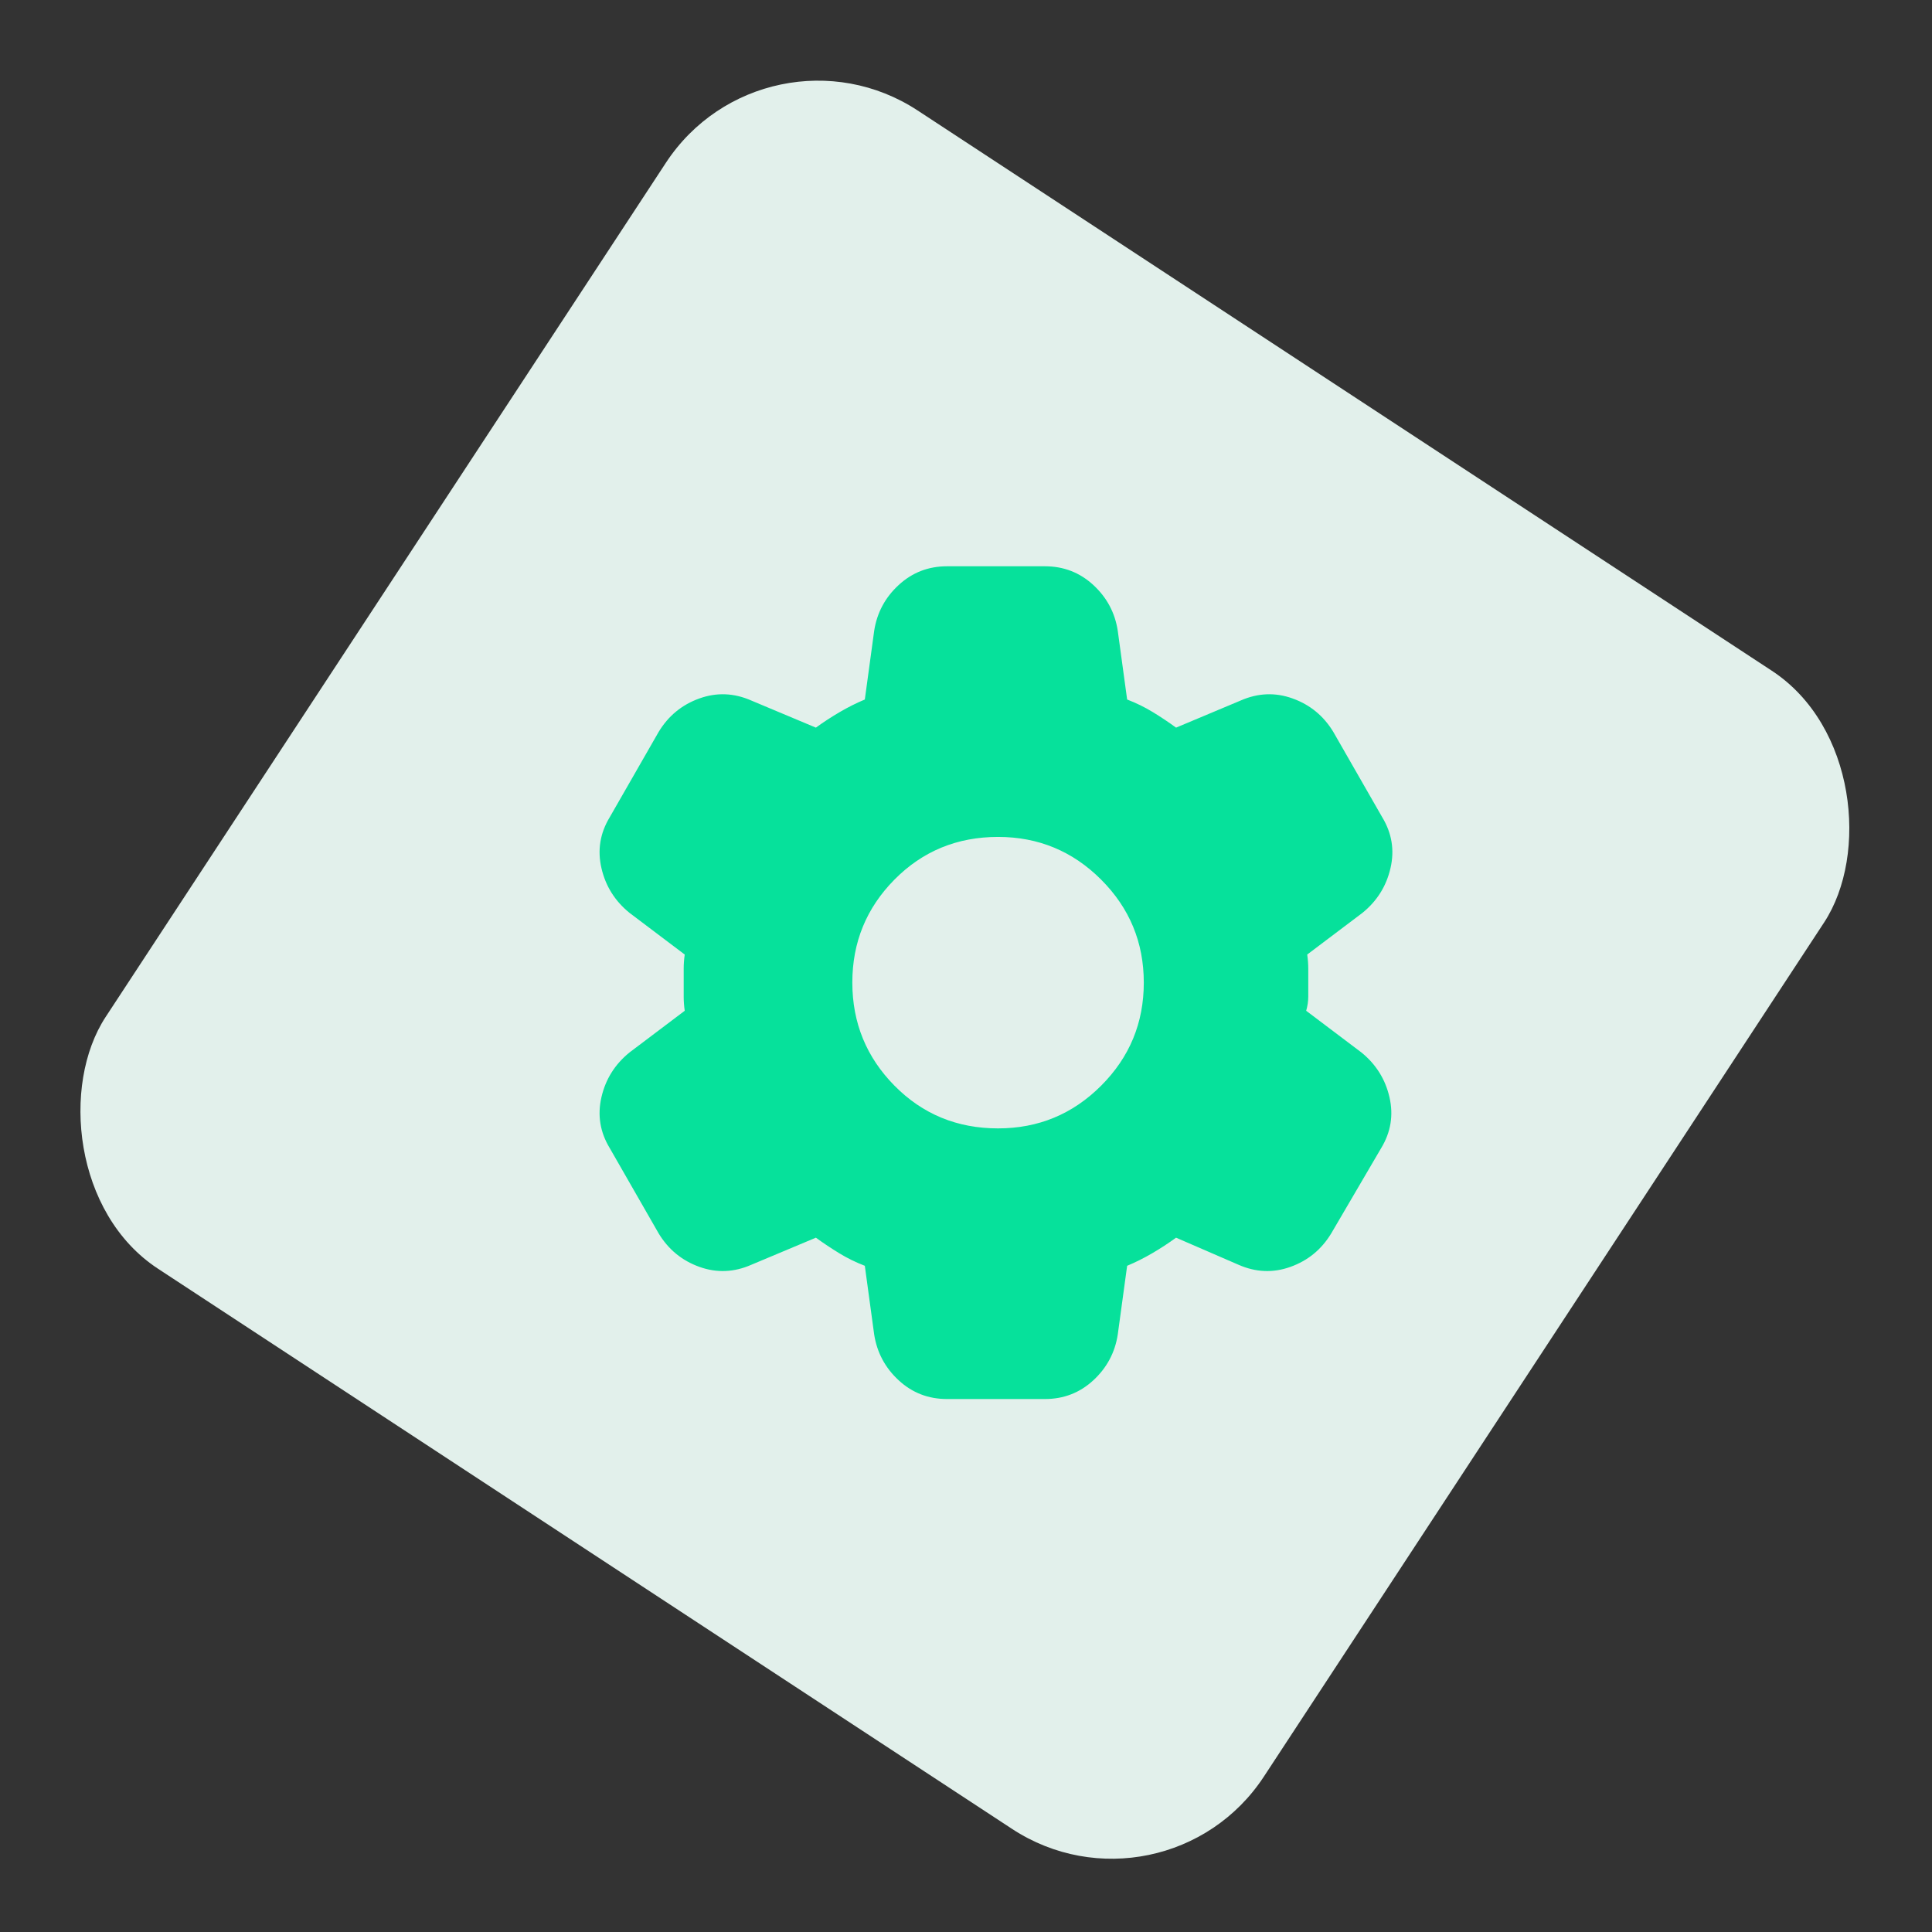
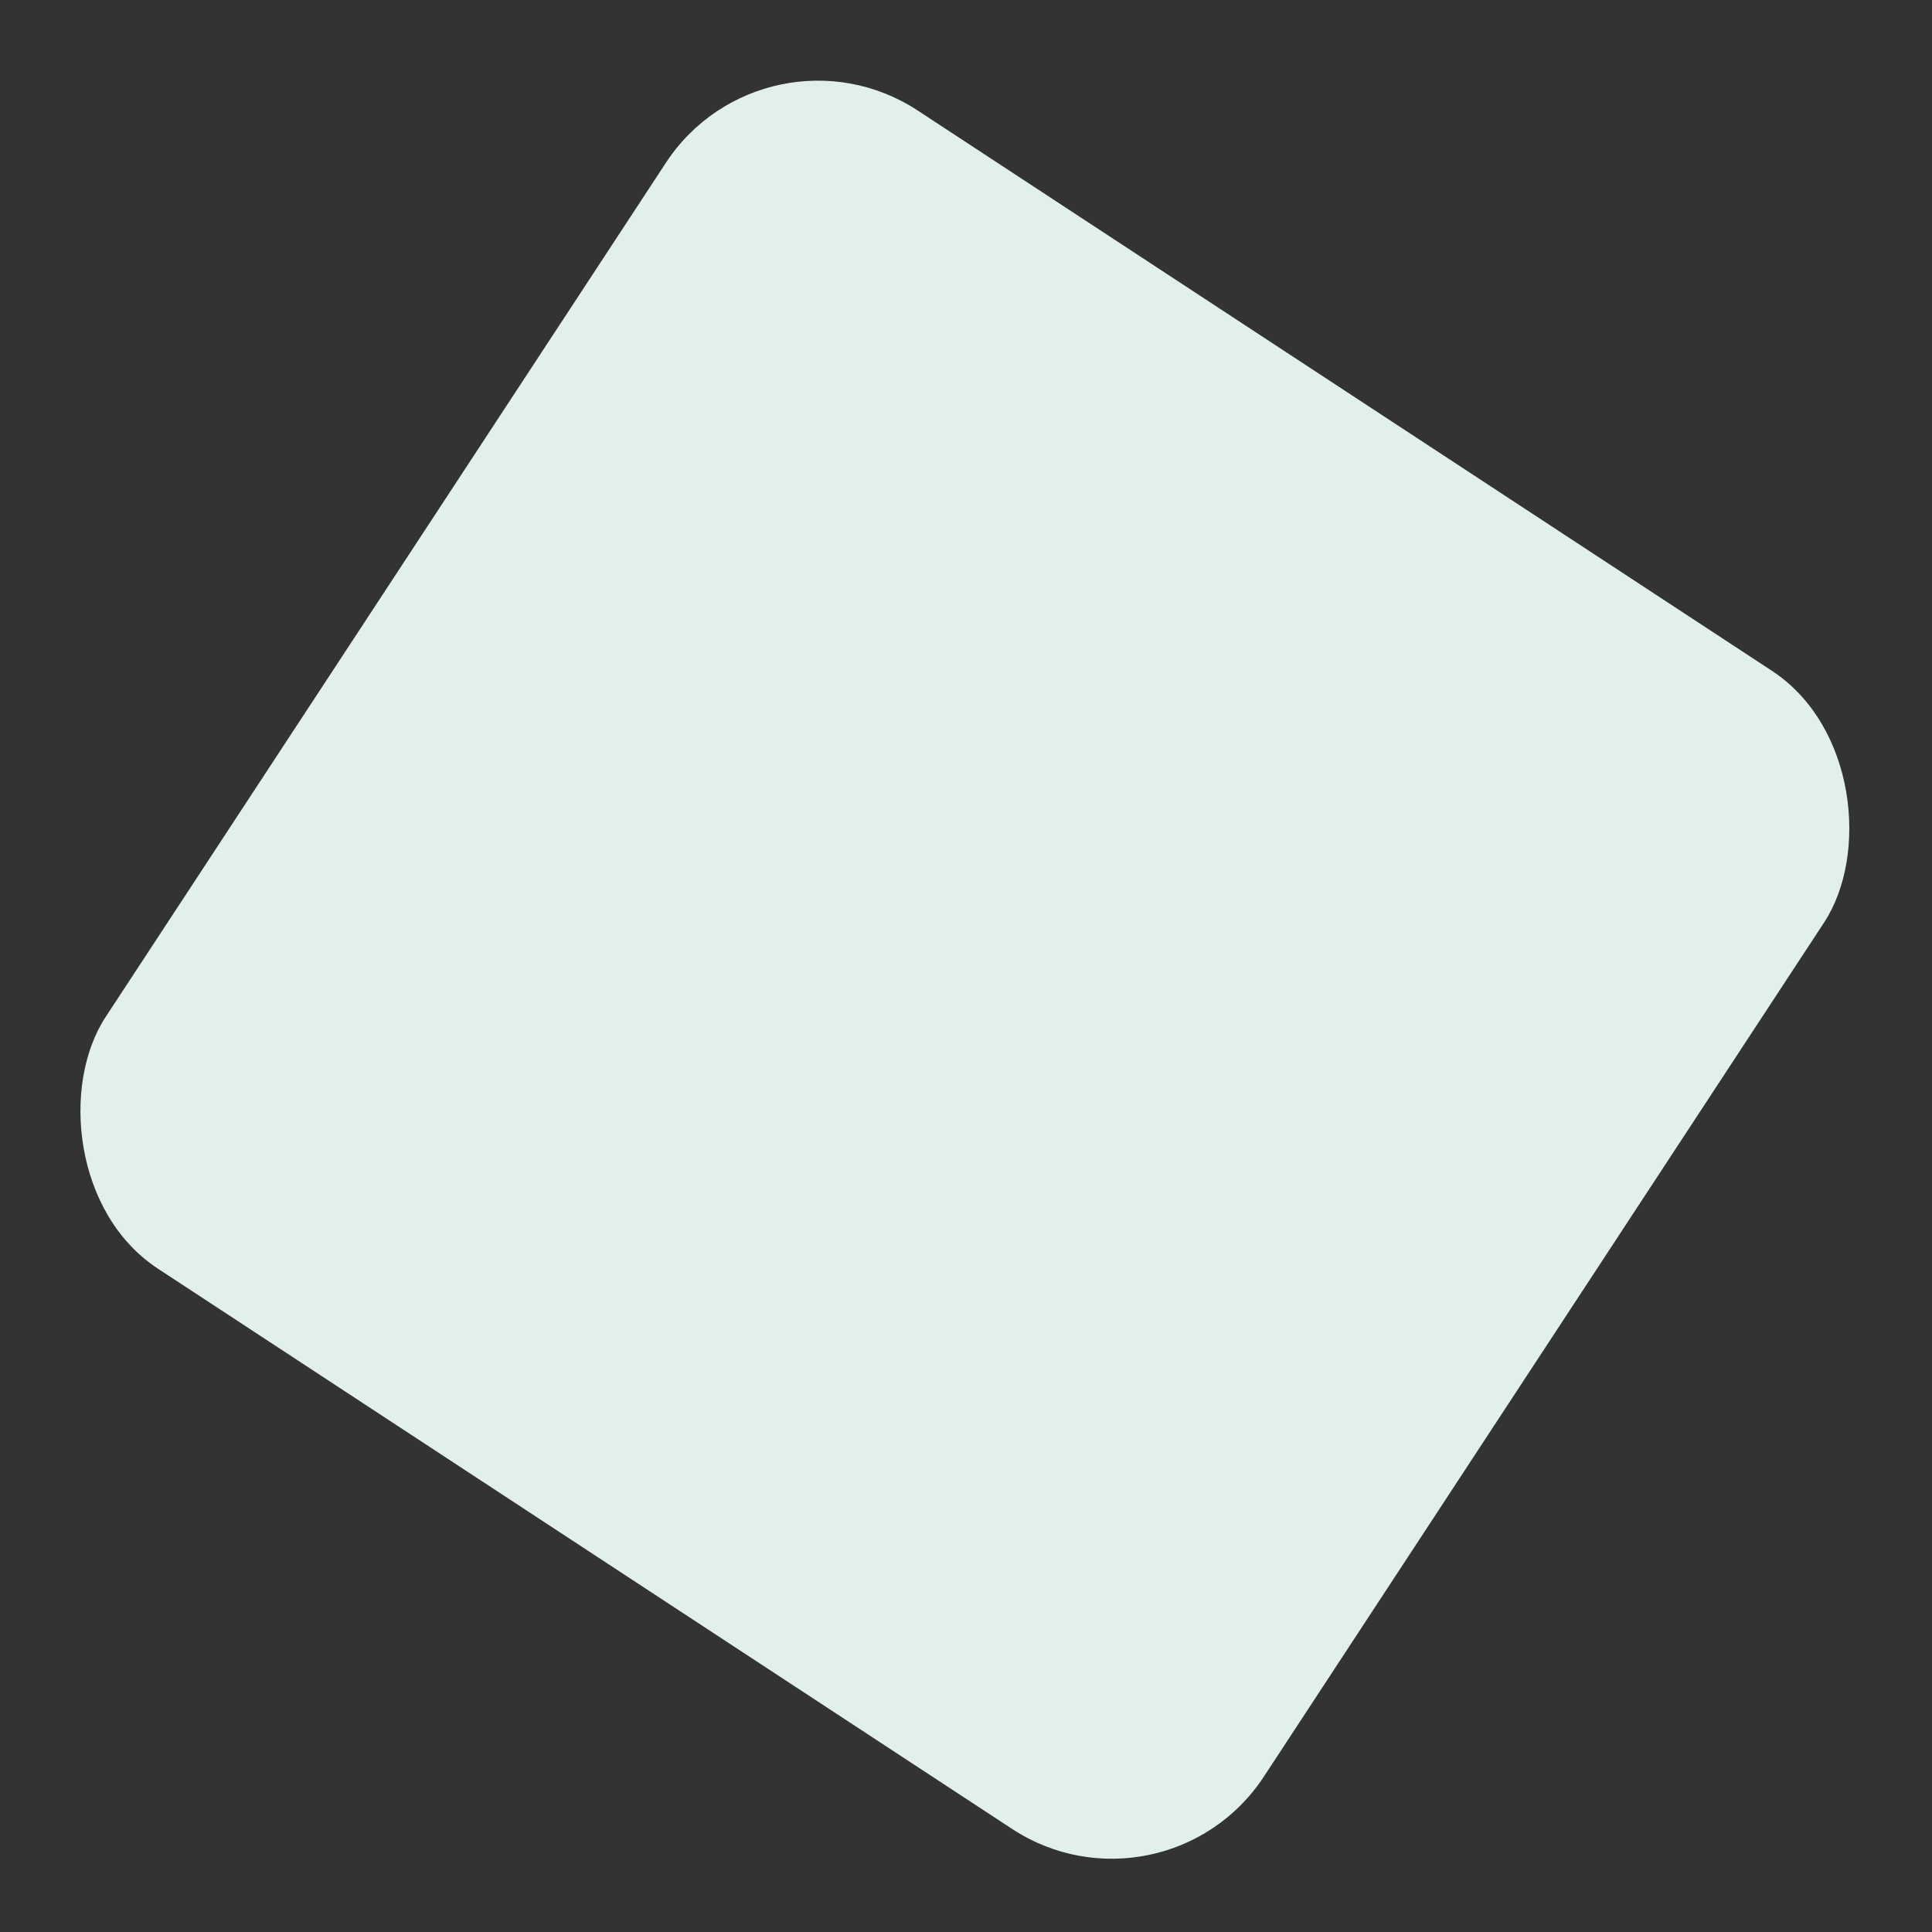
<svg xmlns="http://www.w3.org/2000/svg" width="116" height="116" viewBox="0 0 116 116" fill="none">
  <rect x="0" y="0" width="116" height="116" fill="#333333" stroke="none" />
  <rect x="45.968" y="0.646" width="83.165" height="83.165" rx="10.916" transform="rotate(33.261 45.968 0.646)" fill="#E2F0EB" />
  <g clip-path="url(#clip0_177_267)">
-     <path d="M56.862 84C55.737 84 54.769 83.625 53.958 82.875C53.146 82.125 52.656 81.208 52.487 80.125L51.925 76C51.383 75.792 50.873 75.542 50.395 75.25C49.917 74.958 49.447 74.646 48.987 74.312L45.112 75.938C44.071 76.396 43.029 76.438 41.987 76.062C40.946 75.688 40.133 75.021 39.55 74.062L36.612 68.938C36.029 67.979 35.862 66.958 36.112 65.875C36.362 64.792 36.925 63.896 37.8 63.188L41.112 60.688C41.071 60.396 41.05 60.114 41.05 59.843L41.05 58.155C41.05 57.885 41.071 57.604 41.112 57.312L37.8 54.812C36.925 54.104 36.362 53.208 36.112 52.125C35.862 51.042 36.029 50.021 36.612 49.062L39.55 43.938C40.133 42.979 40.946 42.312 41.987 41.938C43.029 41.562 44.071 41.604 45.112 42.062L48.987 43.688C49.446 43.354 49.925 43.042 50.425 42.75C50.925 42.458 51.425 42.208 51.925 42L52.487 37.875C52.654 36.792 53.144 35.875 53.958 35.125C54.771 34.375 55.739 34 56.862 34L62.737 34C63.862 34 64.832 34.375 65.645 35.125C66.458 35.875 66.948 36.792 67.112 37.875L67.675 42C68.217 42.208 68.728 42.458 69.207 42.75C69.688 43.042 70.156 43.354 70.612 43.688L74.487 42.062C75.529 41.604 76.571 41.562 77.612 41.938C78.654 42.312 79.467 42.979 80.05 43.938L82.987 49.062C83.571 50.021 83.737 51.042 83.487 52.125C83.237 53.208 82.675 54.104 81.8 54.812L78.487 57.312C78.529 57.604 78.55 57.886 78.55 58.157L78.55 59.843C78.55 60.114 78.508 60.396 78.425 60.688L81.737 63.188C82.612 63.896 83.175 64.792 83.425 65.875C83.675 66.958 83.508 67.979 82.925 68.938L79.925 74.062C79.342 75.021 78.529 75.688 77.487 76.062C76.446 76.438 75.404 76.396 74.362 75.938L70.612 74.312C70.154 74.646 69.675 74.958 69.175 75.25C68.675 75.542 68.175 75.792 67.675 76L67.112 80.125C66.946 81.208 66.457 82.125 65.645 82.875C64.833 83.625 63.864 84 62.737 84L56.862 84ZM59.925 67.75C62.342 67.75 64.404 66.896 66.112 65.188C67.821 63.479 68.675 61.417 68.675 59C68.675 56.583 67.821 54.521 66.112 52.812C64.404 51.104 62.342 50.25 59.925 50.25C57.467 50.25 55.393 51.104 53.705 52.812C52.017 54.521 51.173 56.583 51.175 59C51.177 61.417 52.021 63.479 53.708 65.188C55.394 66.896 57.467 67.75 59.925 67.75Z" fill="#06E19B" />
-   </g>
+     </g>
  <defs>
    <clipPath id="clip0_177_267">
-       <rect width="60.038" height="60.038" fill="white" transform="translate(51.426 17.02) rotate(34.26)" />
-     </clipPath>
+       </clipPath>
  </defs>
</svg>